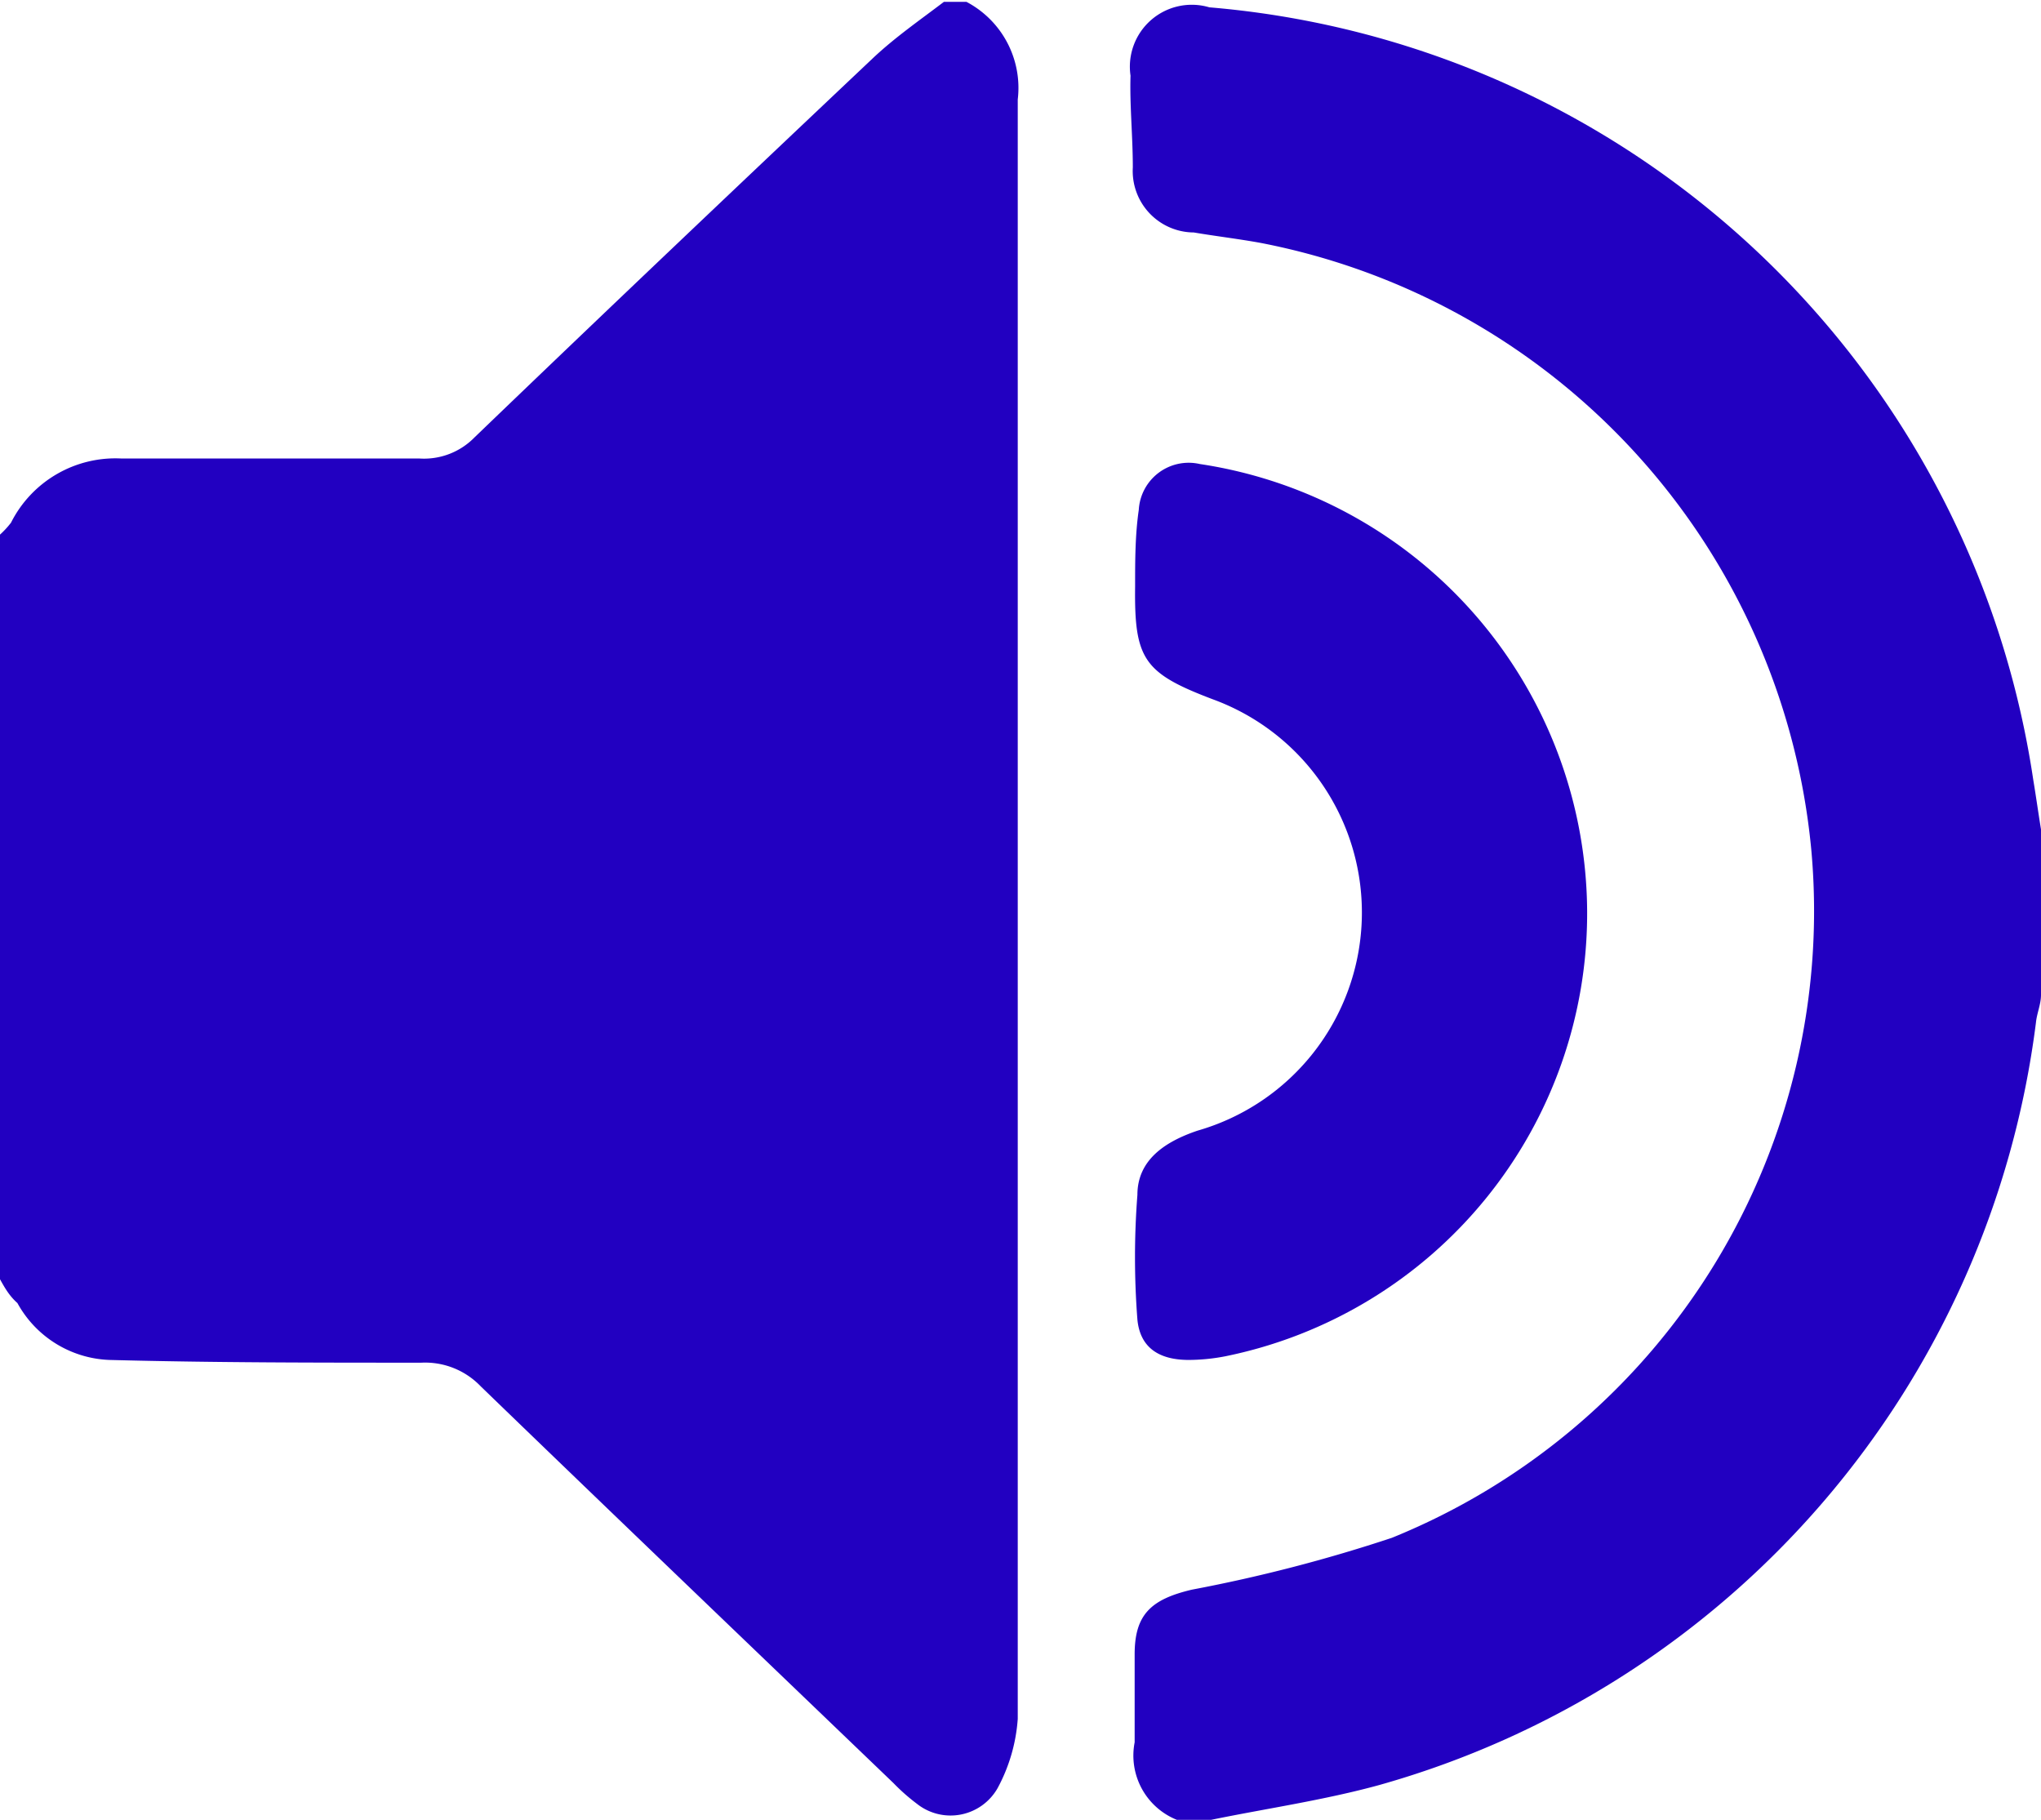
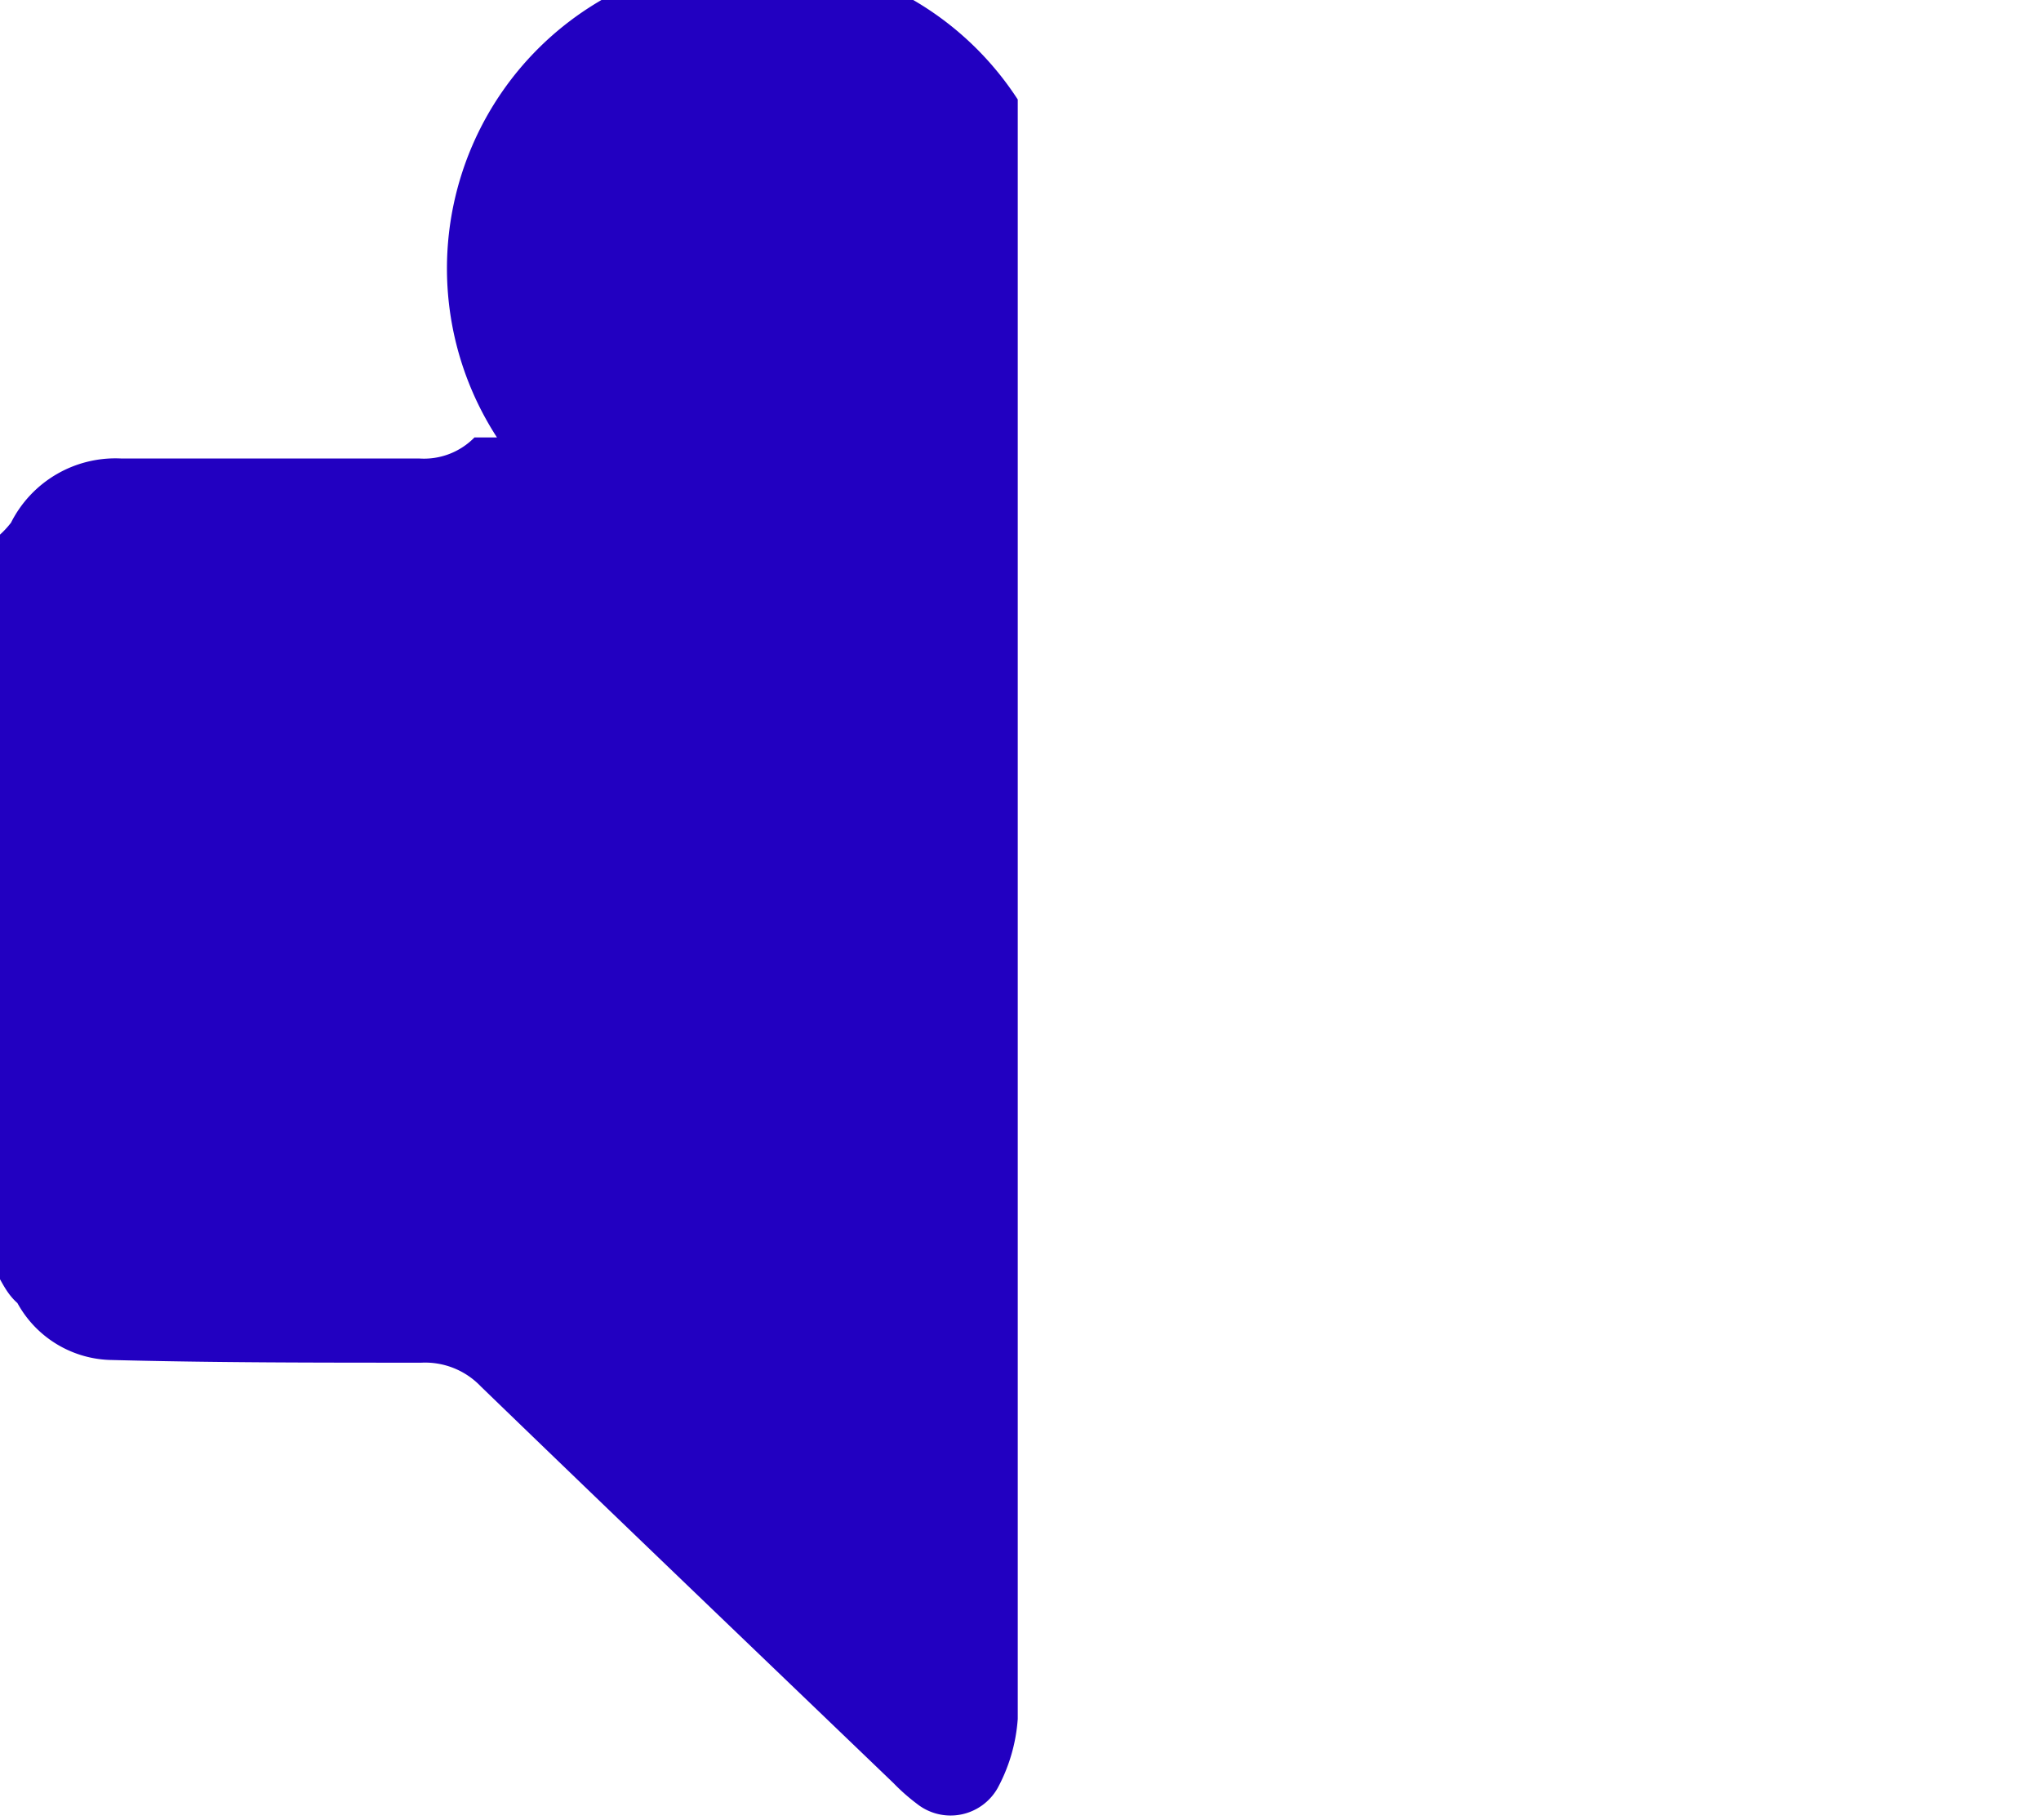
<svg xmlns="http://www.w3.org/2000/svg" viewBox="0 0 44.52 39.69">
  <defs>
    <style>.cls-1{fill:#2200c1;}</style>
  </defs>
  <g id="Слой_2" data-name="Слой 2">
    <g id="Слой_17" data-name="Слой 17">
-       <path class="cls-1" d="M0,27.9V11.66a2,2,0,0,0,.24-.26A2.55,2.55,0,0,1,2.65,10c2.16,0,4.33,0,6.5,0a1.54,1.54,0,0,0,1.2-.46c2.89-2.78,5.79-5.53,8.7-8.28.48-.45,1-.81,1.54-1.22h.49A2.12,2.12,0,0,1,22.2,2.17q0,17.66,0,35.32A3.72,3.72,0,0,1,21.76,39a1.18,1.18,0,0,1-1.76.34,4.32,4.32,0,0,1-.51-.45c-3-2.88-6-5.75-9-8.65a1.68,1.68,0,0,0-1.3-.52c-2.27,0-4.54,0-6.81-.06a2.39,2.39,0,0,1-2-1.24C.2,28.26.1,28.08,0,27.9Z" />
-       <path class="cls-1" d="M25.67,39.69A1.51,1.51,0,0,1,24.75,38c0-.64,0-1.28,0-1.92,0-.87.36-1.2,1.25-1.41a33.6,33.6,0,0,0,4.36-1.13,14.75,14.75,0,0,0,9.15-15,14.91,14.91,0,0,0-12-13.24c-.49-.09-1-.15-1.47-.23a1.34,1.34,0,0,1-1.33-1.42c0-.68-.07-1.36-.05-2A1.35,1.35,0,0,1,26.38.16,19.84,19.84,0,0,1,44.35,17c.06.36.11.72.17,1.09V21.7c0,.2-.09.4-.11.6A19.86,19.86,0,0,1,30.09,38.93c-1.2.33-2.45.51-3.67.76Z" />
-       <path class="cls-1" d="M34.62,19.87a9.86,9.86,0,0,1-7.89,9.71,4.26,4.26,0,0,1-.8.08c-.64,0-1.06-.26-1.12-.88a17.65,17.65,0,0,1,0-2.72c0-.76.6-1.16,1.31-1.4a4.95,4.95,0,0,0,.33-9.41c-1.5-.57-1.71-.87-1.69-2.46,0-.56,0-1.12.08-1.67a1.09,1.09,0,0,1,1.33-1A9.92,9.92,0,0,1,34.62,19.87Z" />
+       <path class="cls-1" d="M0,27.9V11.66a2,2,0,0,0,.24-.26A2.55,2.55,0,0,1,2.65,10c2.16,0,4.33,0,6.5,0a1.54,1.54,0,0,0,1.2-.46h.49A2.12,2.12,0,0,1,22.2,2.17q0,17.66,0,35.32A3.72,3.72,0,0,1,21.76,39a1.18,1.18,0,0,1-1.76.34,4.32,4.32,0,0,1-.51-.45c-3-2.88-6-5.75-9-8.65a1.68,1.68,0,0,0-1.3-.52c-2.27,0-4.54,0-6.81-.06a2.39,2.39,0,0,1-2-1.24C.2,28.26.1,28.08,0,27.9Z" />
    </g>
  </g>
</svg>